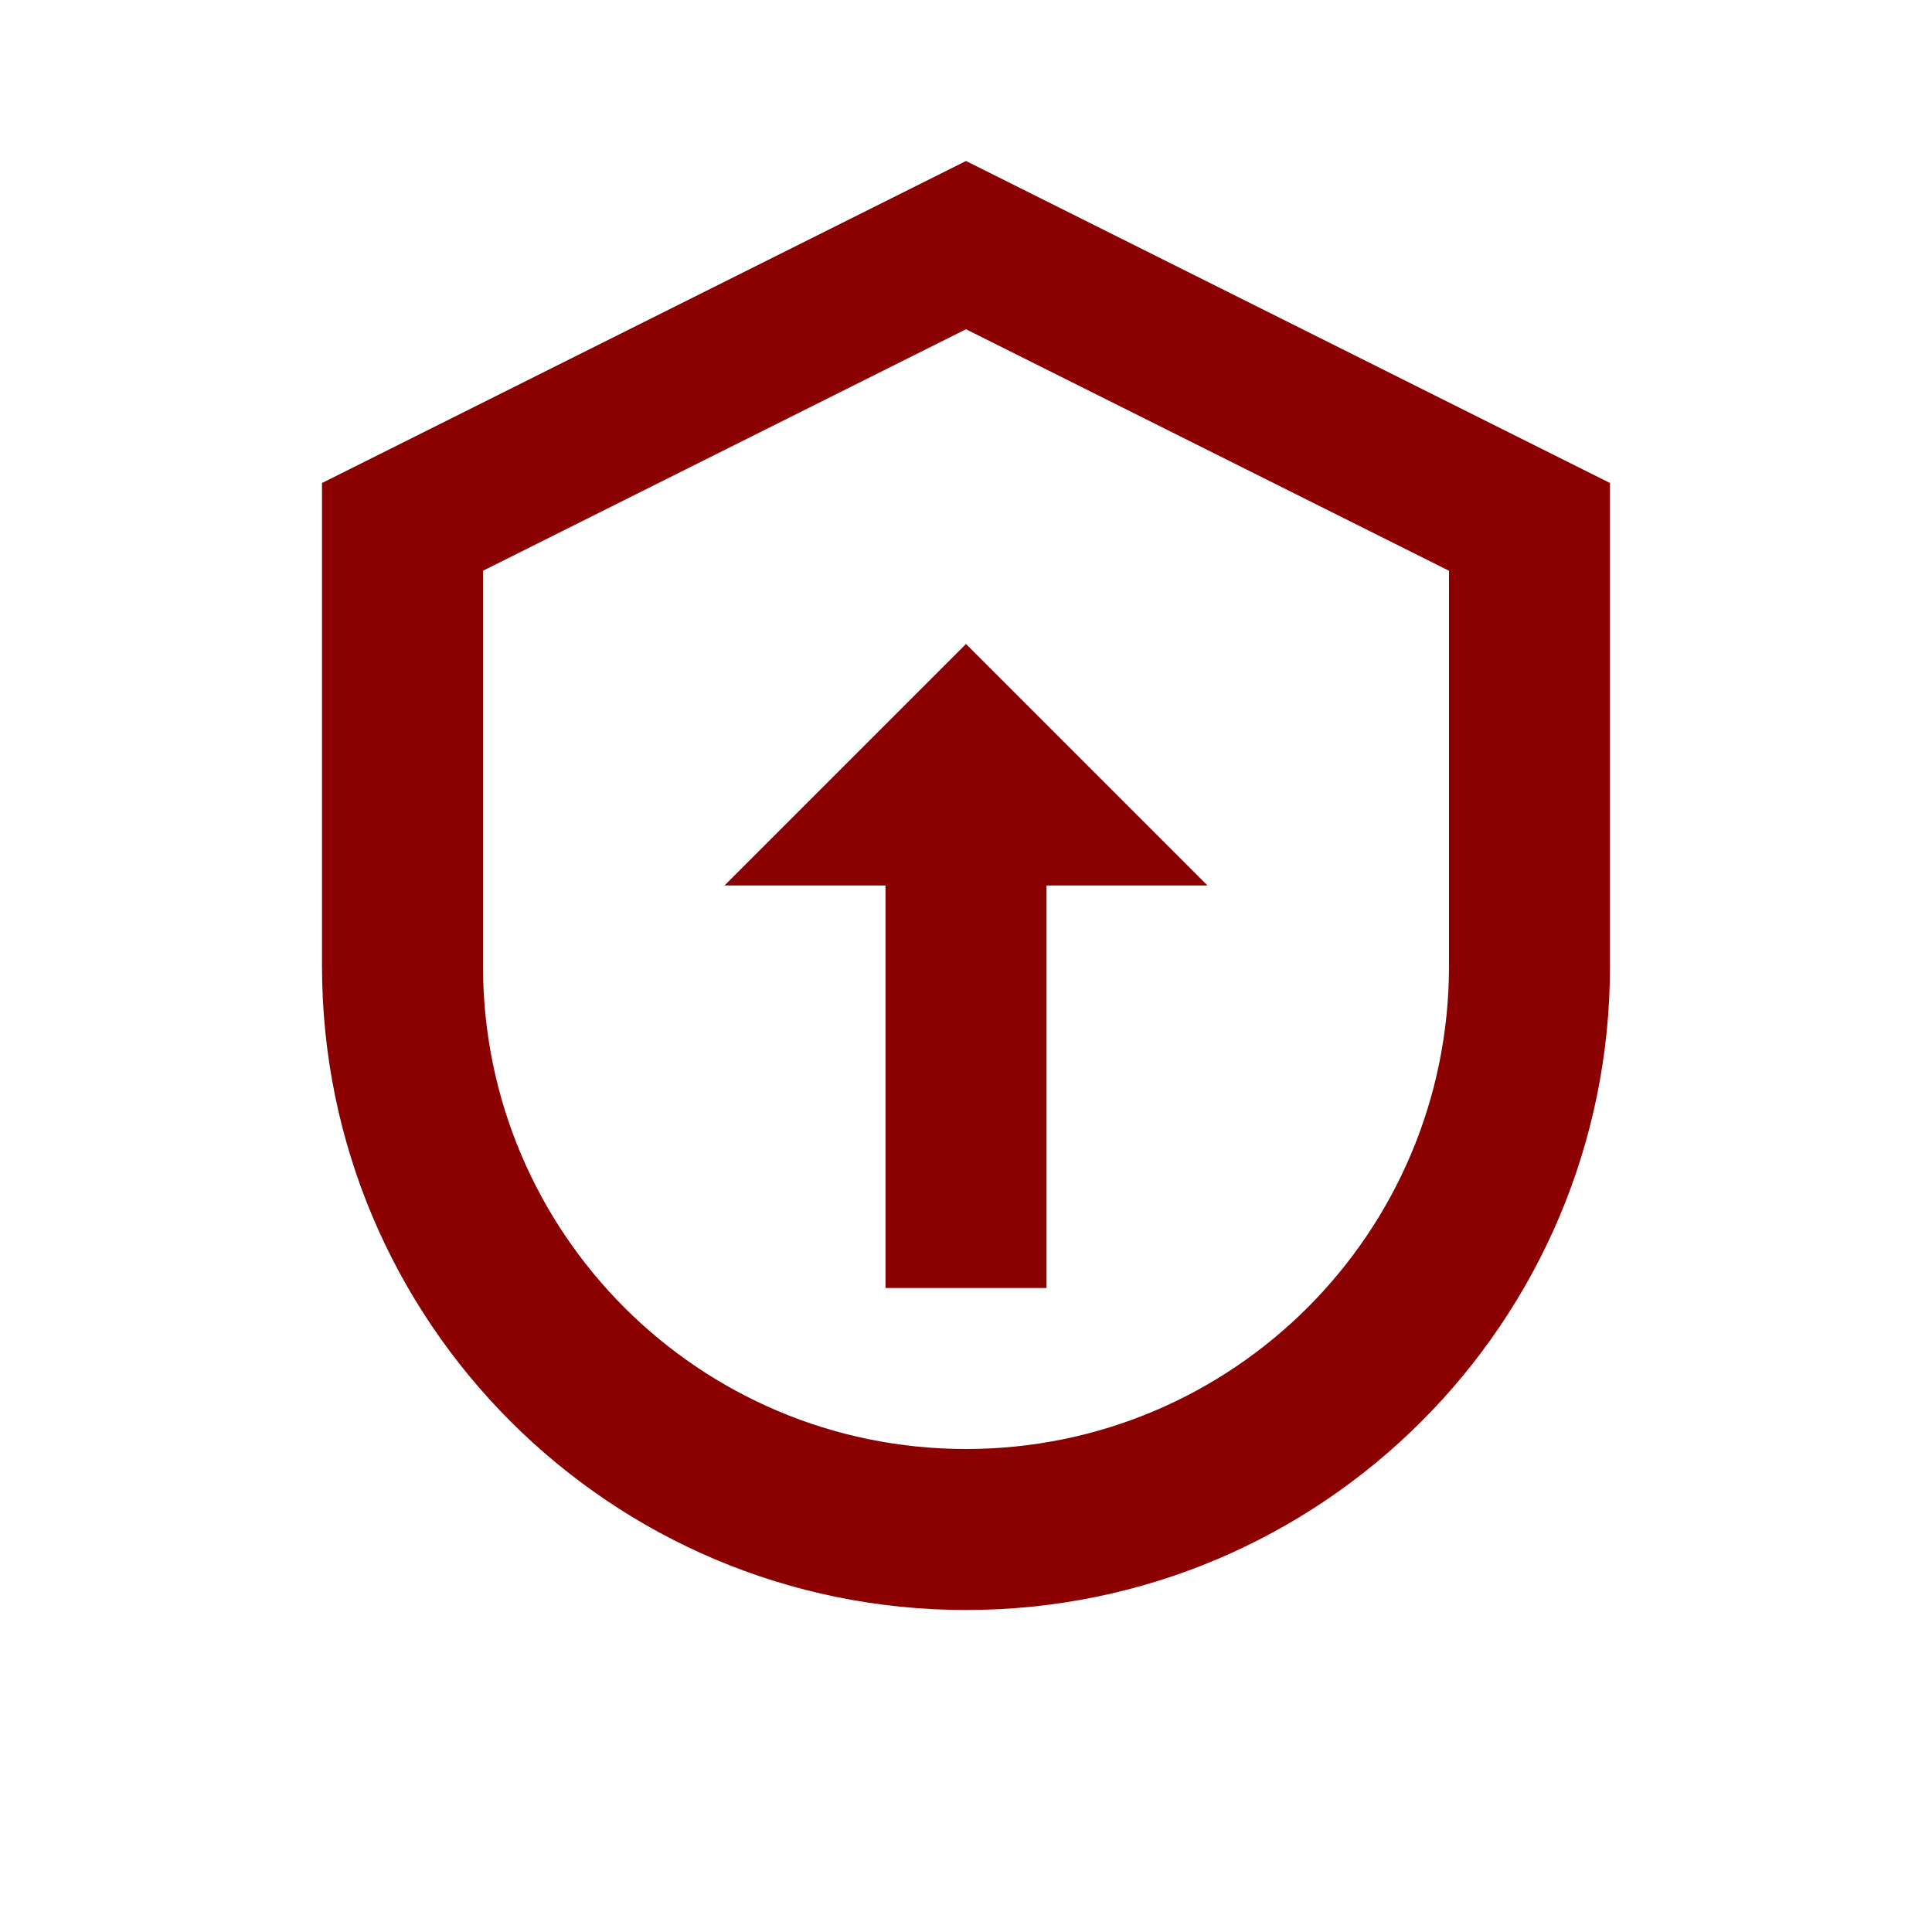
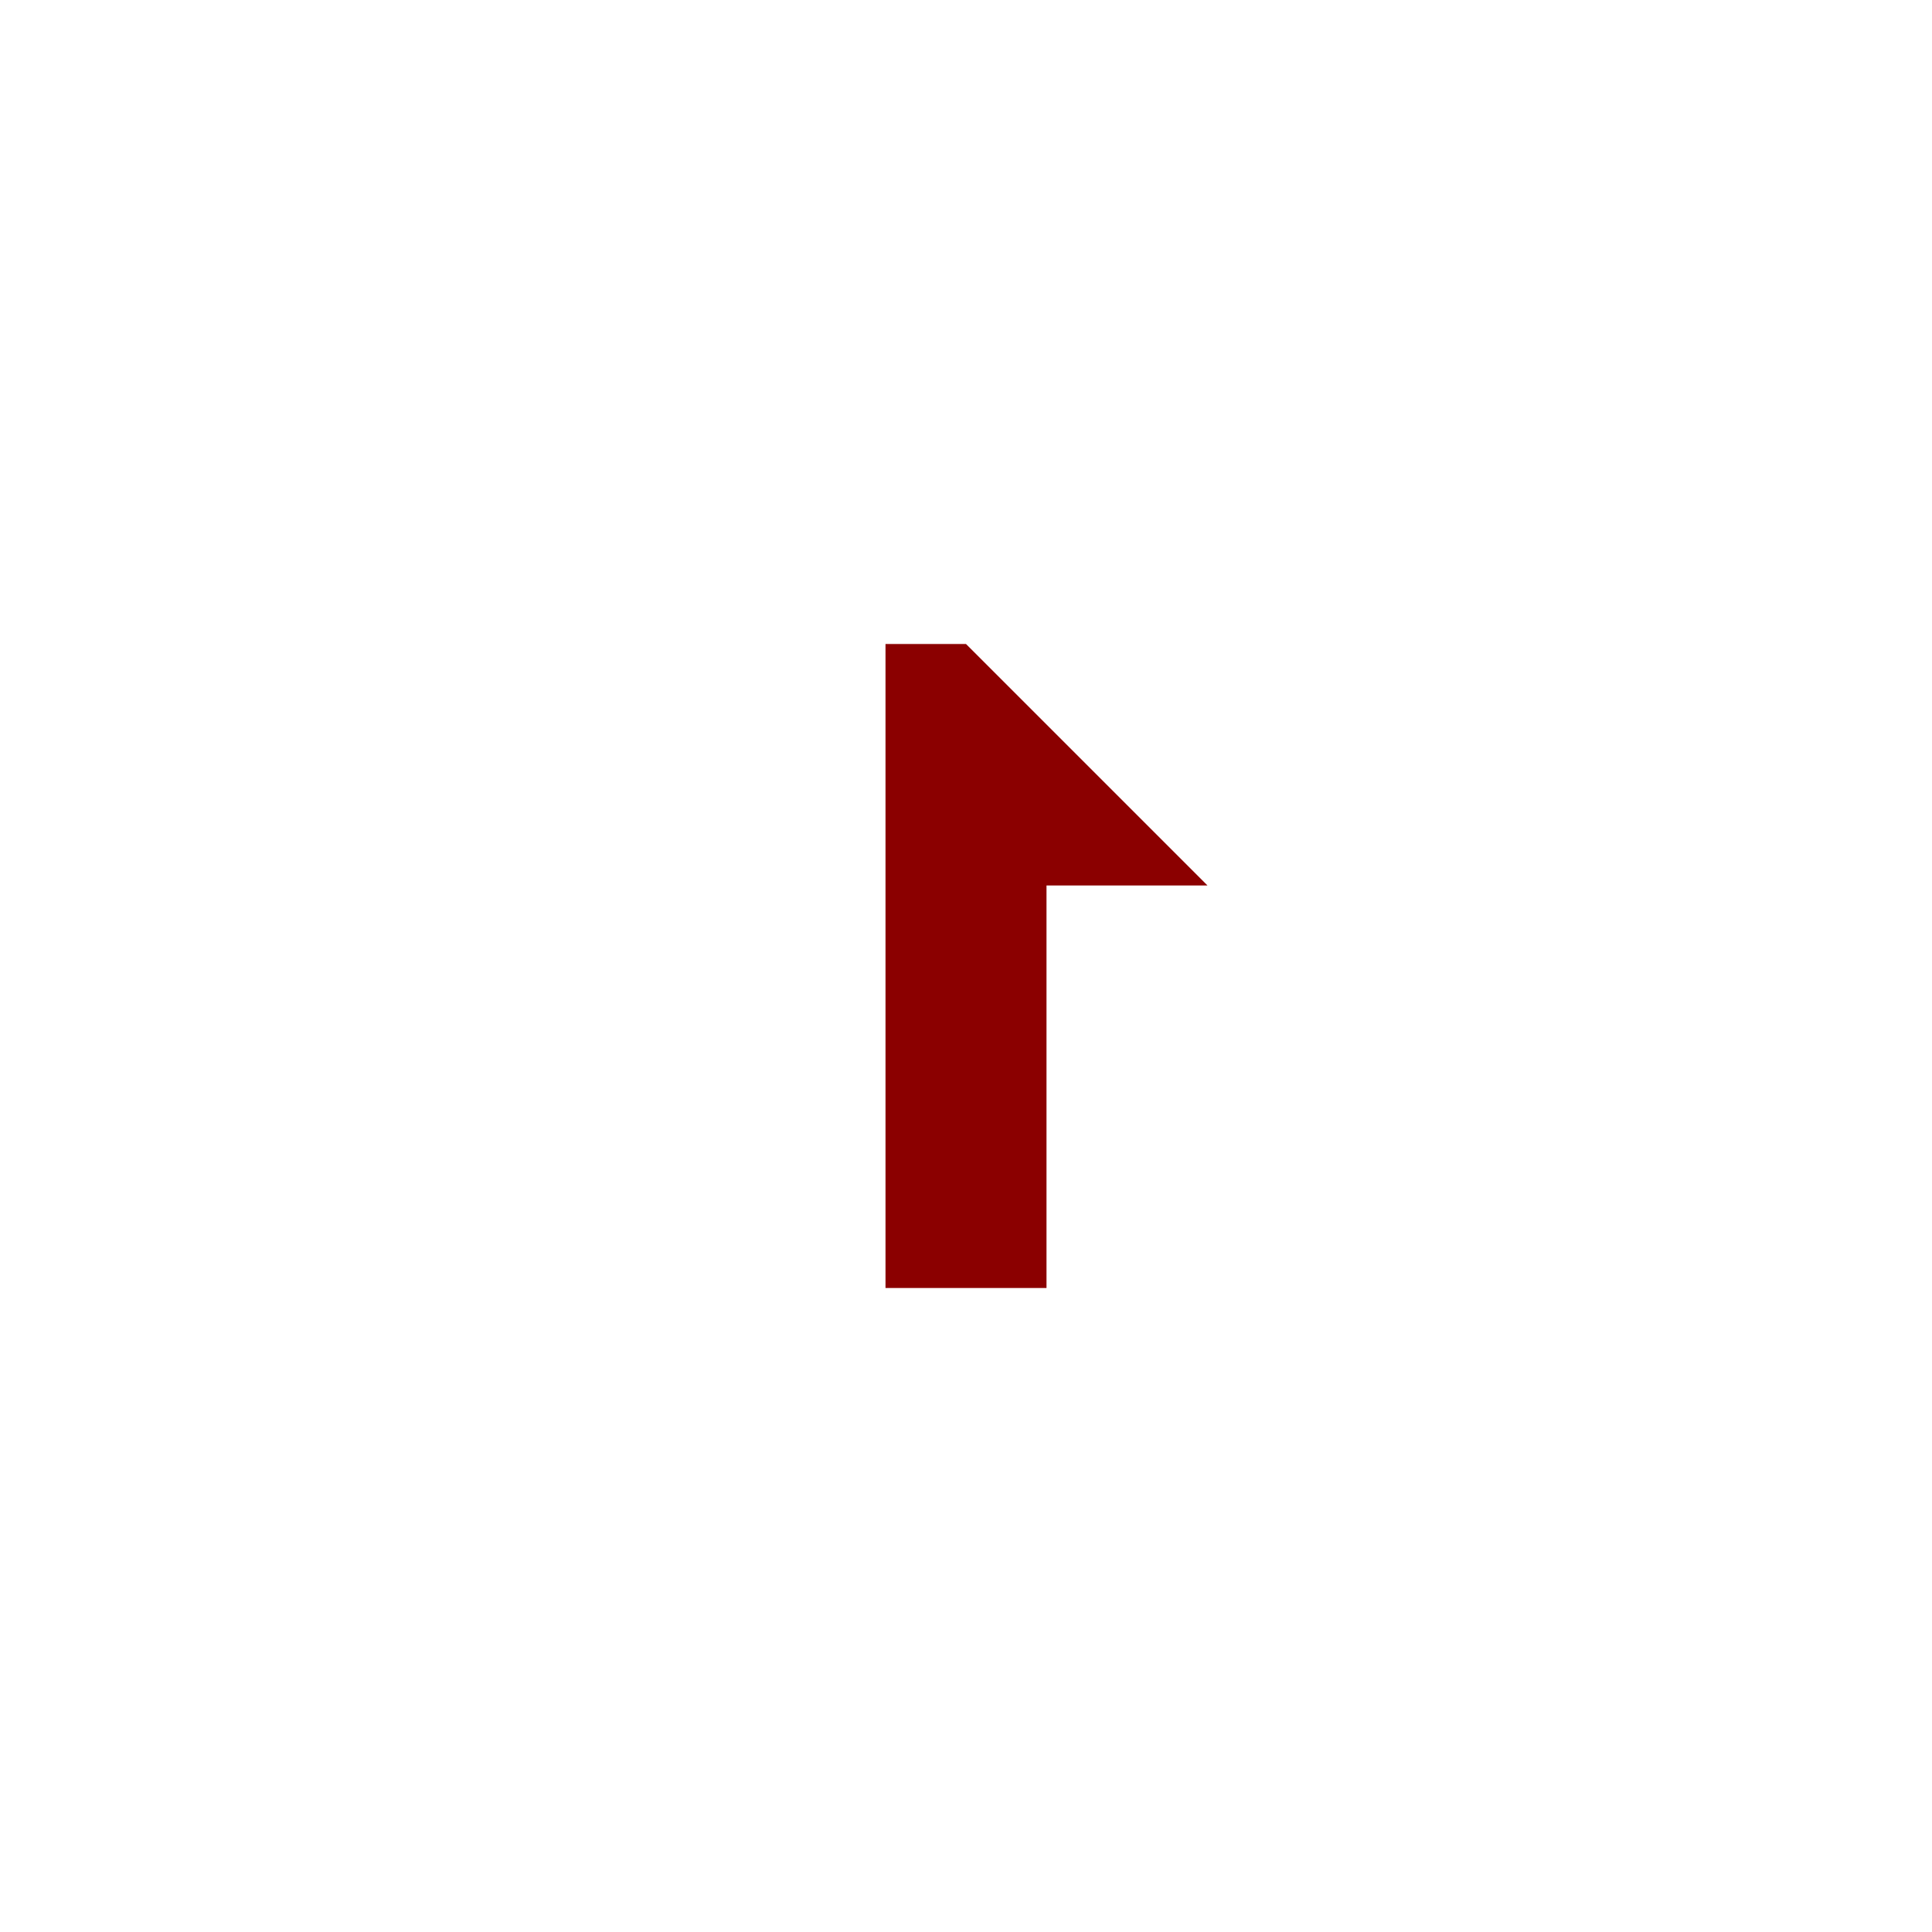
<svg xmlns="http://www.w3.org/2000/svg" width="48" height="48" viewBox="0 0 48 48" fill="none">
-   <path d="M24 4L8 12V24C8 32.84 15.16 40 24 40C32.84 40 40 32.84 40 24V12L24 4ZM36 24C36 30.63 30.63 36 24 36C17.37 36 12 30.63 12 24V14.18L24 8.18L36 14.18V24Z" fill="#8B0000" />
-   <path d="M24 16L18 22H22V32H26V22H30L24 16Z" fill="#8B0000" />
+   <path d="M24 16H22V32H26V22H30L24 16Z" fill="#8B0000" />
</svg>